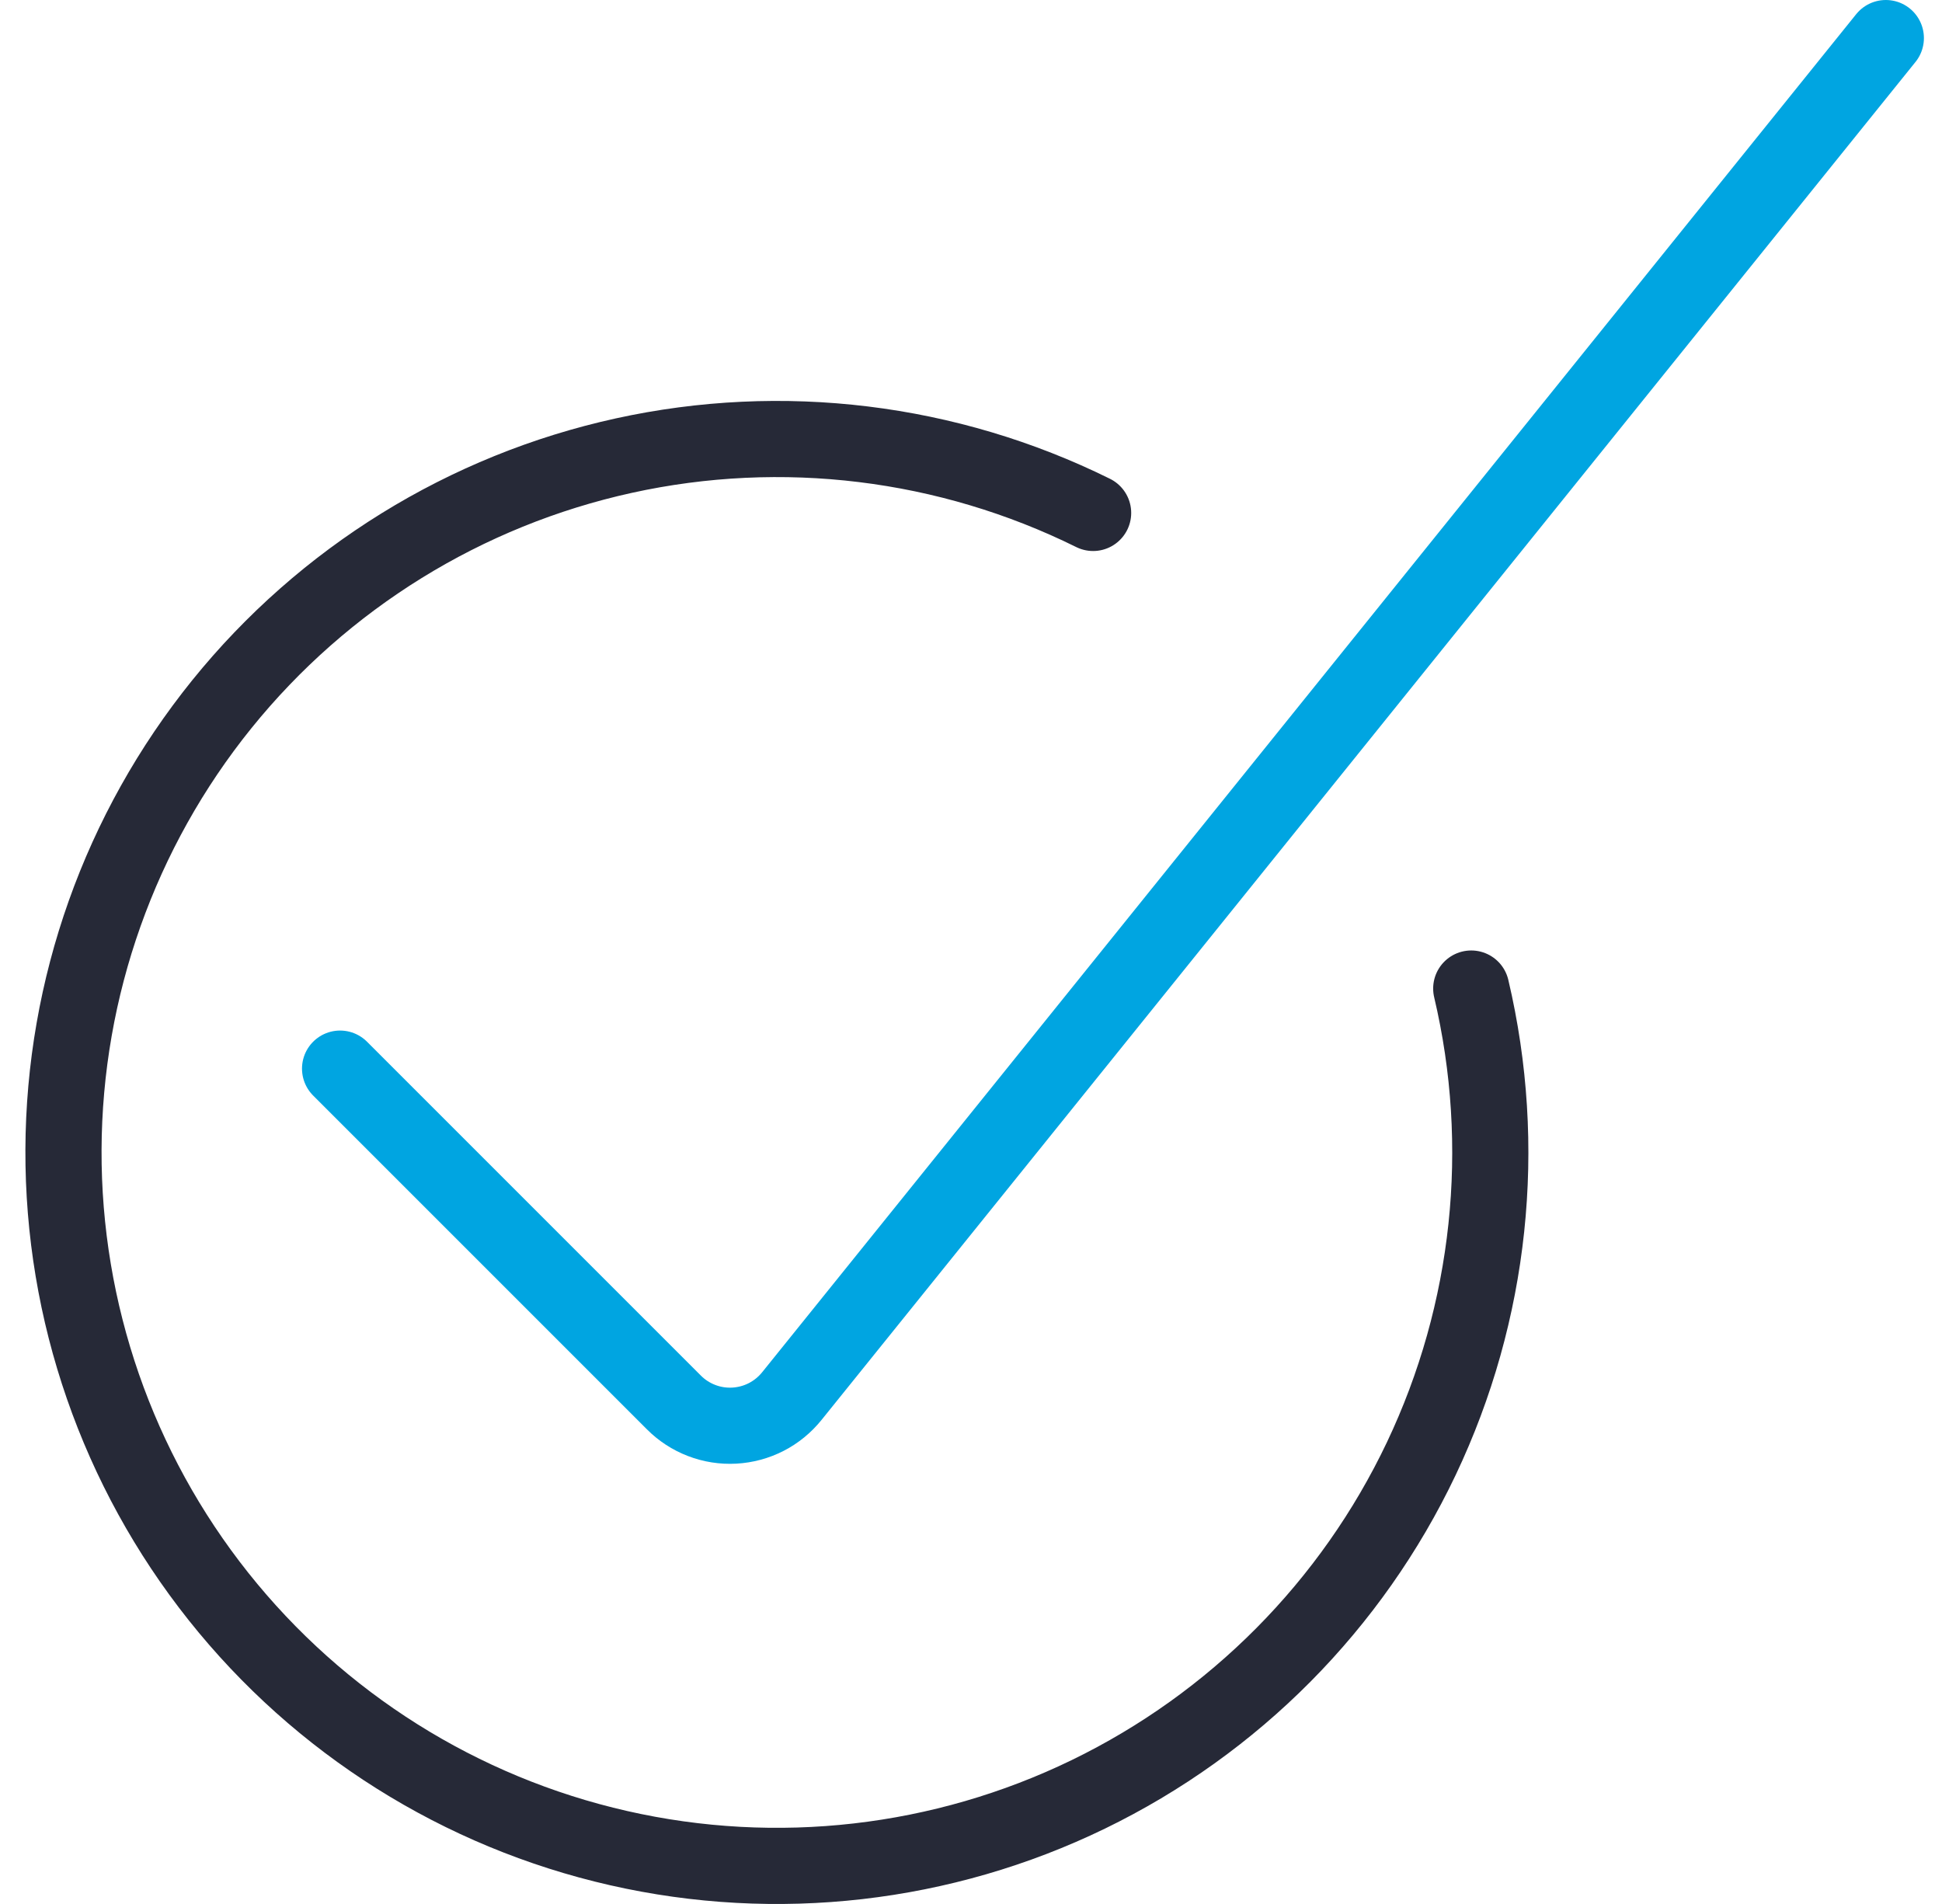
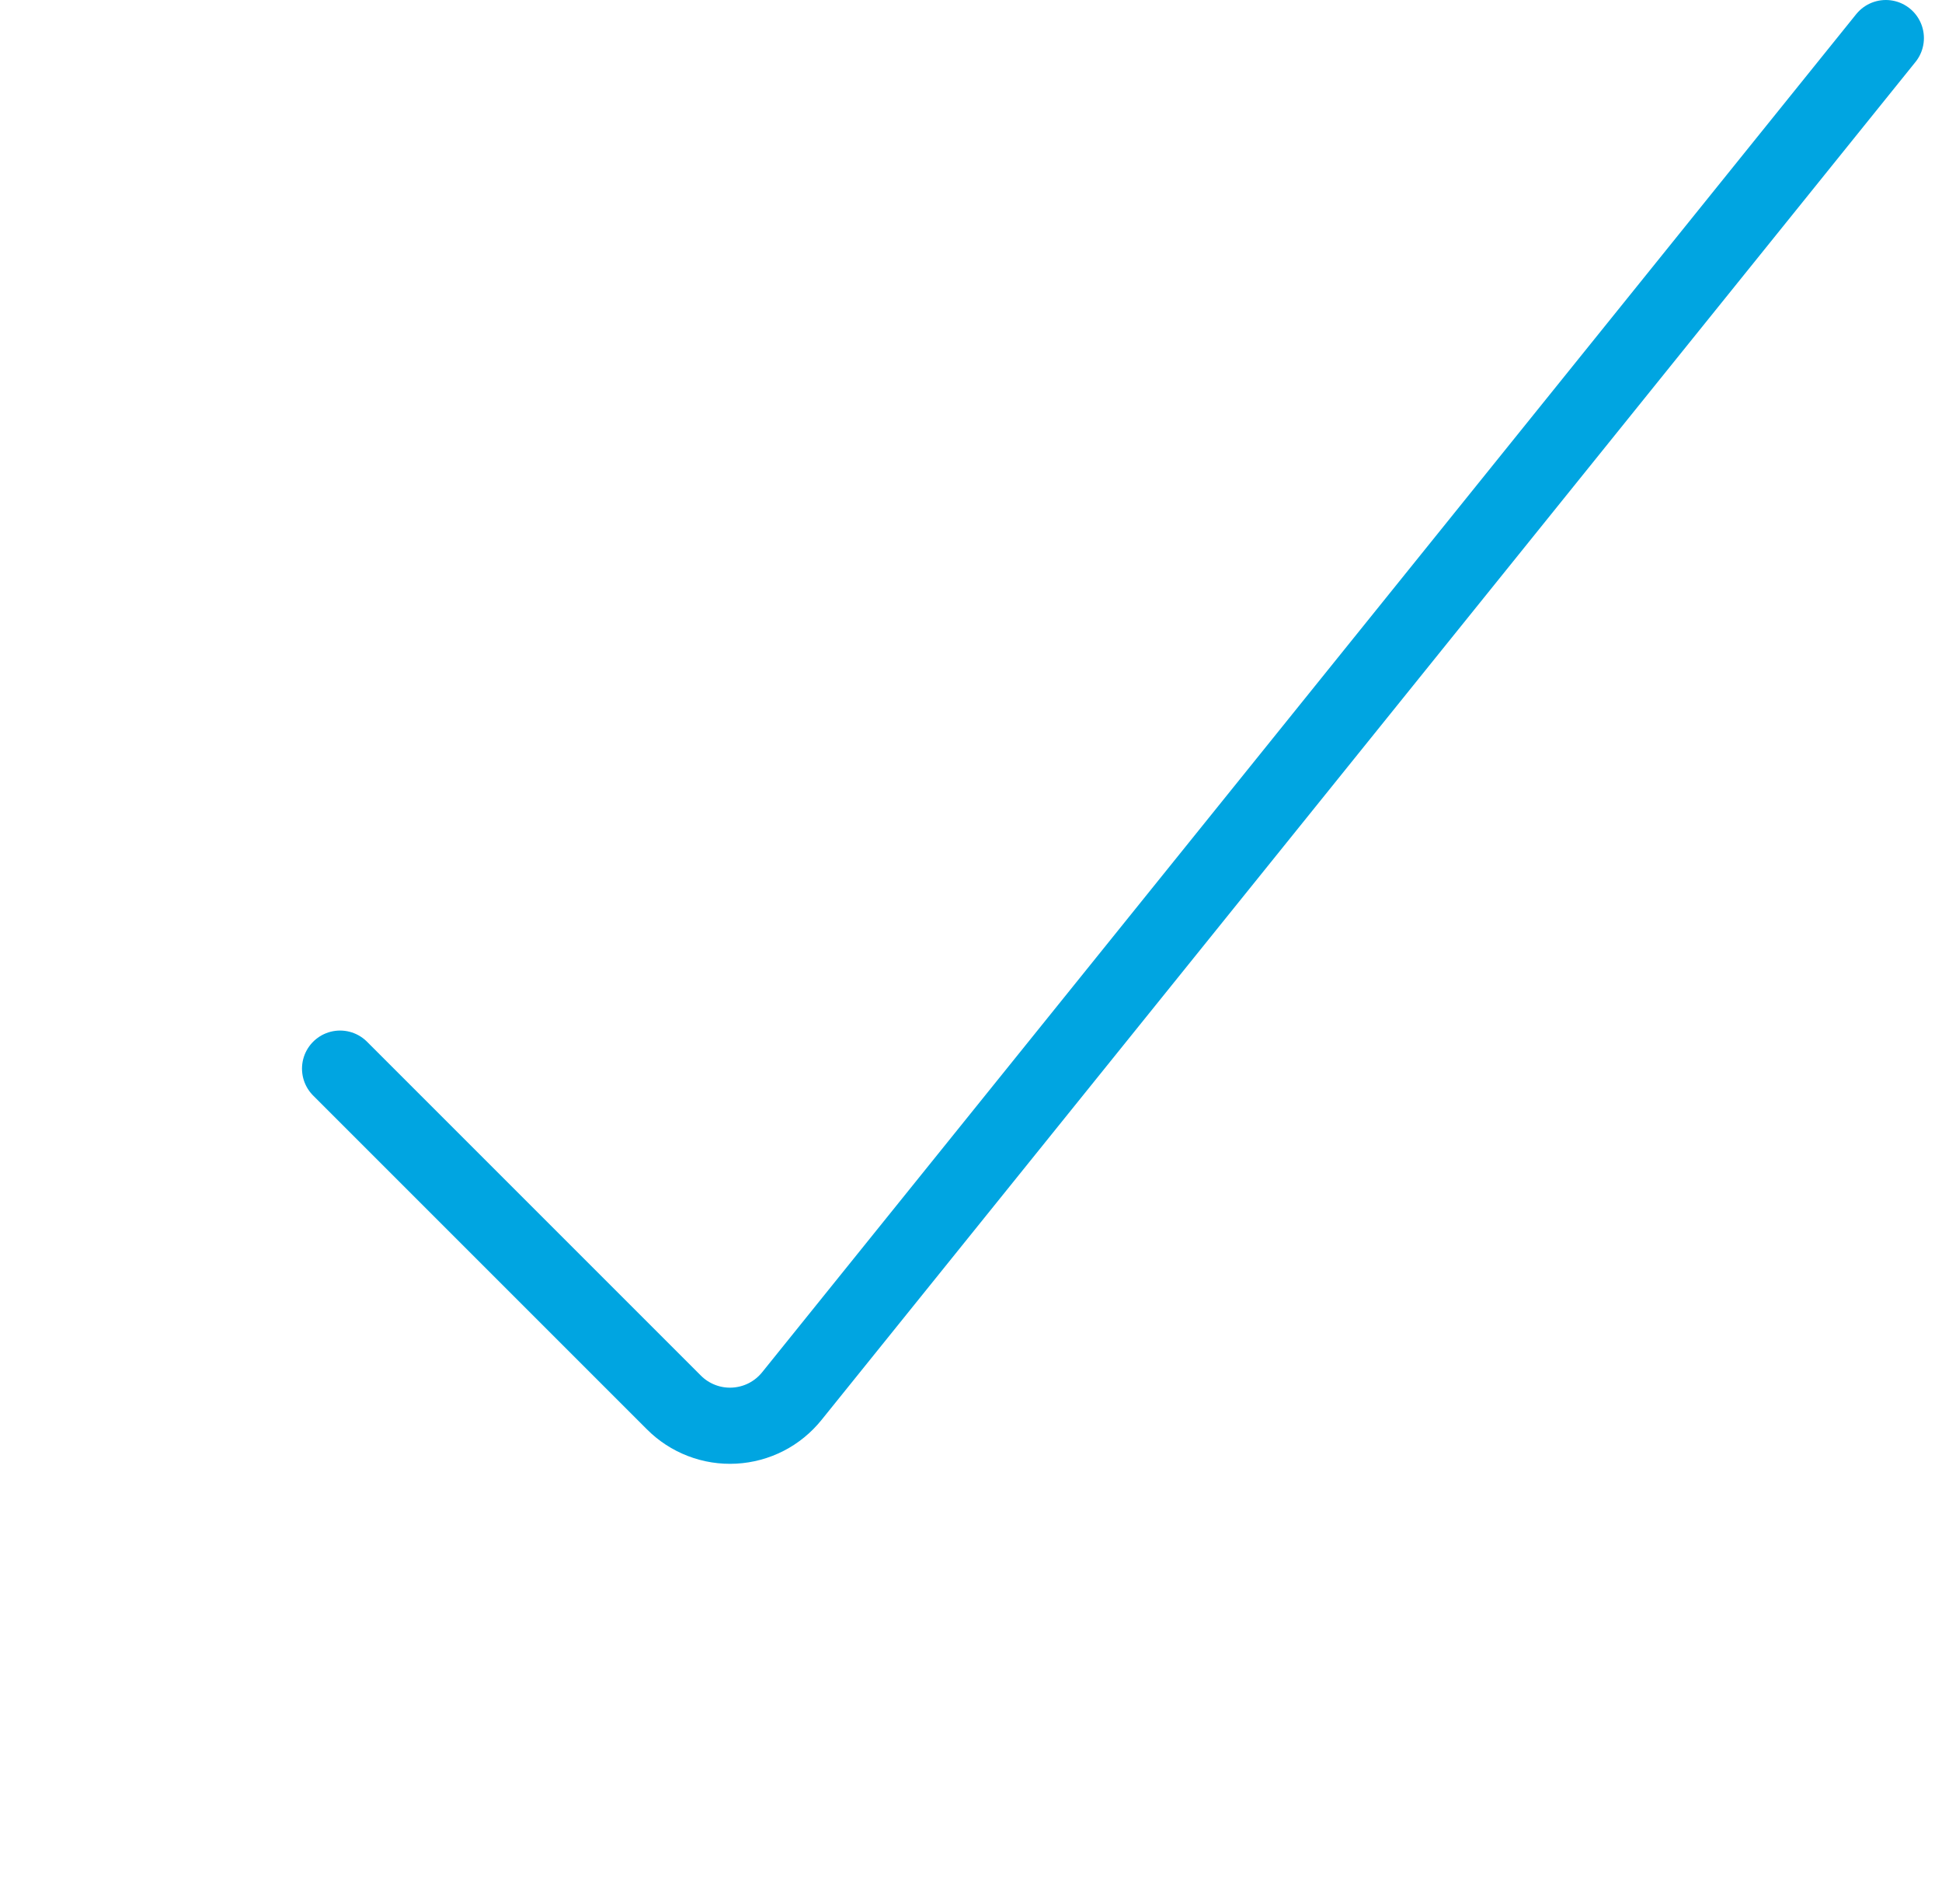
<svg xmlns="http://www.w3.org/2000/svg" width="51" height="50" viewBox="0 0 51 50" fill="none">
  <path d="M49.525 1L20.797 36.66C20.613 36.889 20.384 37.077 20.123 37.211C19.862 37.345 19.576 37.422 19.283 37.438C18.99 37.454 18.697 37.408 18.423 37.302C18.15 37.197 17.901 37.035 17.695 36.827L8.931 28.063" stroke="#00A5E1" stroke-width="2" stroke-linecap="round" stroke-linejoin="round" />
-   <path d="M38.637 25.96C39.615 30.105 39.152 34.459 37.325 38.306C35.497 42.153 32.413 45.261 28.581 47.121C24.75 48.98 20.399 49.478 16.246 48.533C12.094 47.589 8.387 45.257 5.737 41.924C3.086 38.59 1.651 34.453 1.667 30.194C1.683 25.936 3.149 21.809 5.824 18.495C8.499 15.182 12.224 12.878 16.383 11.965C20.543 11.051 24.89 11.582 28.707 13.47" stroke="#262937" stroke-width="2" stroke-linecap="round" stroke-linejoin="round" />
</svg>